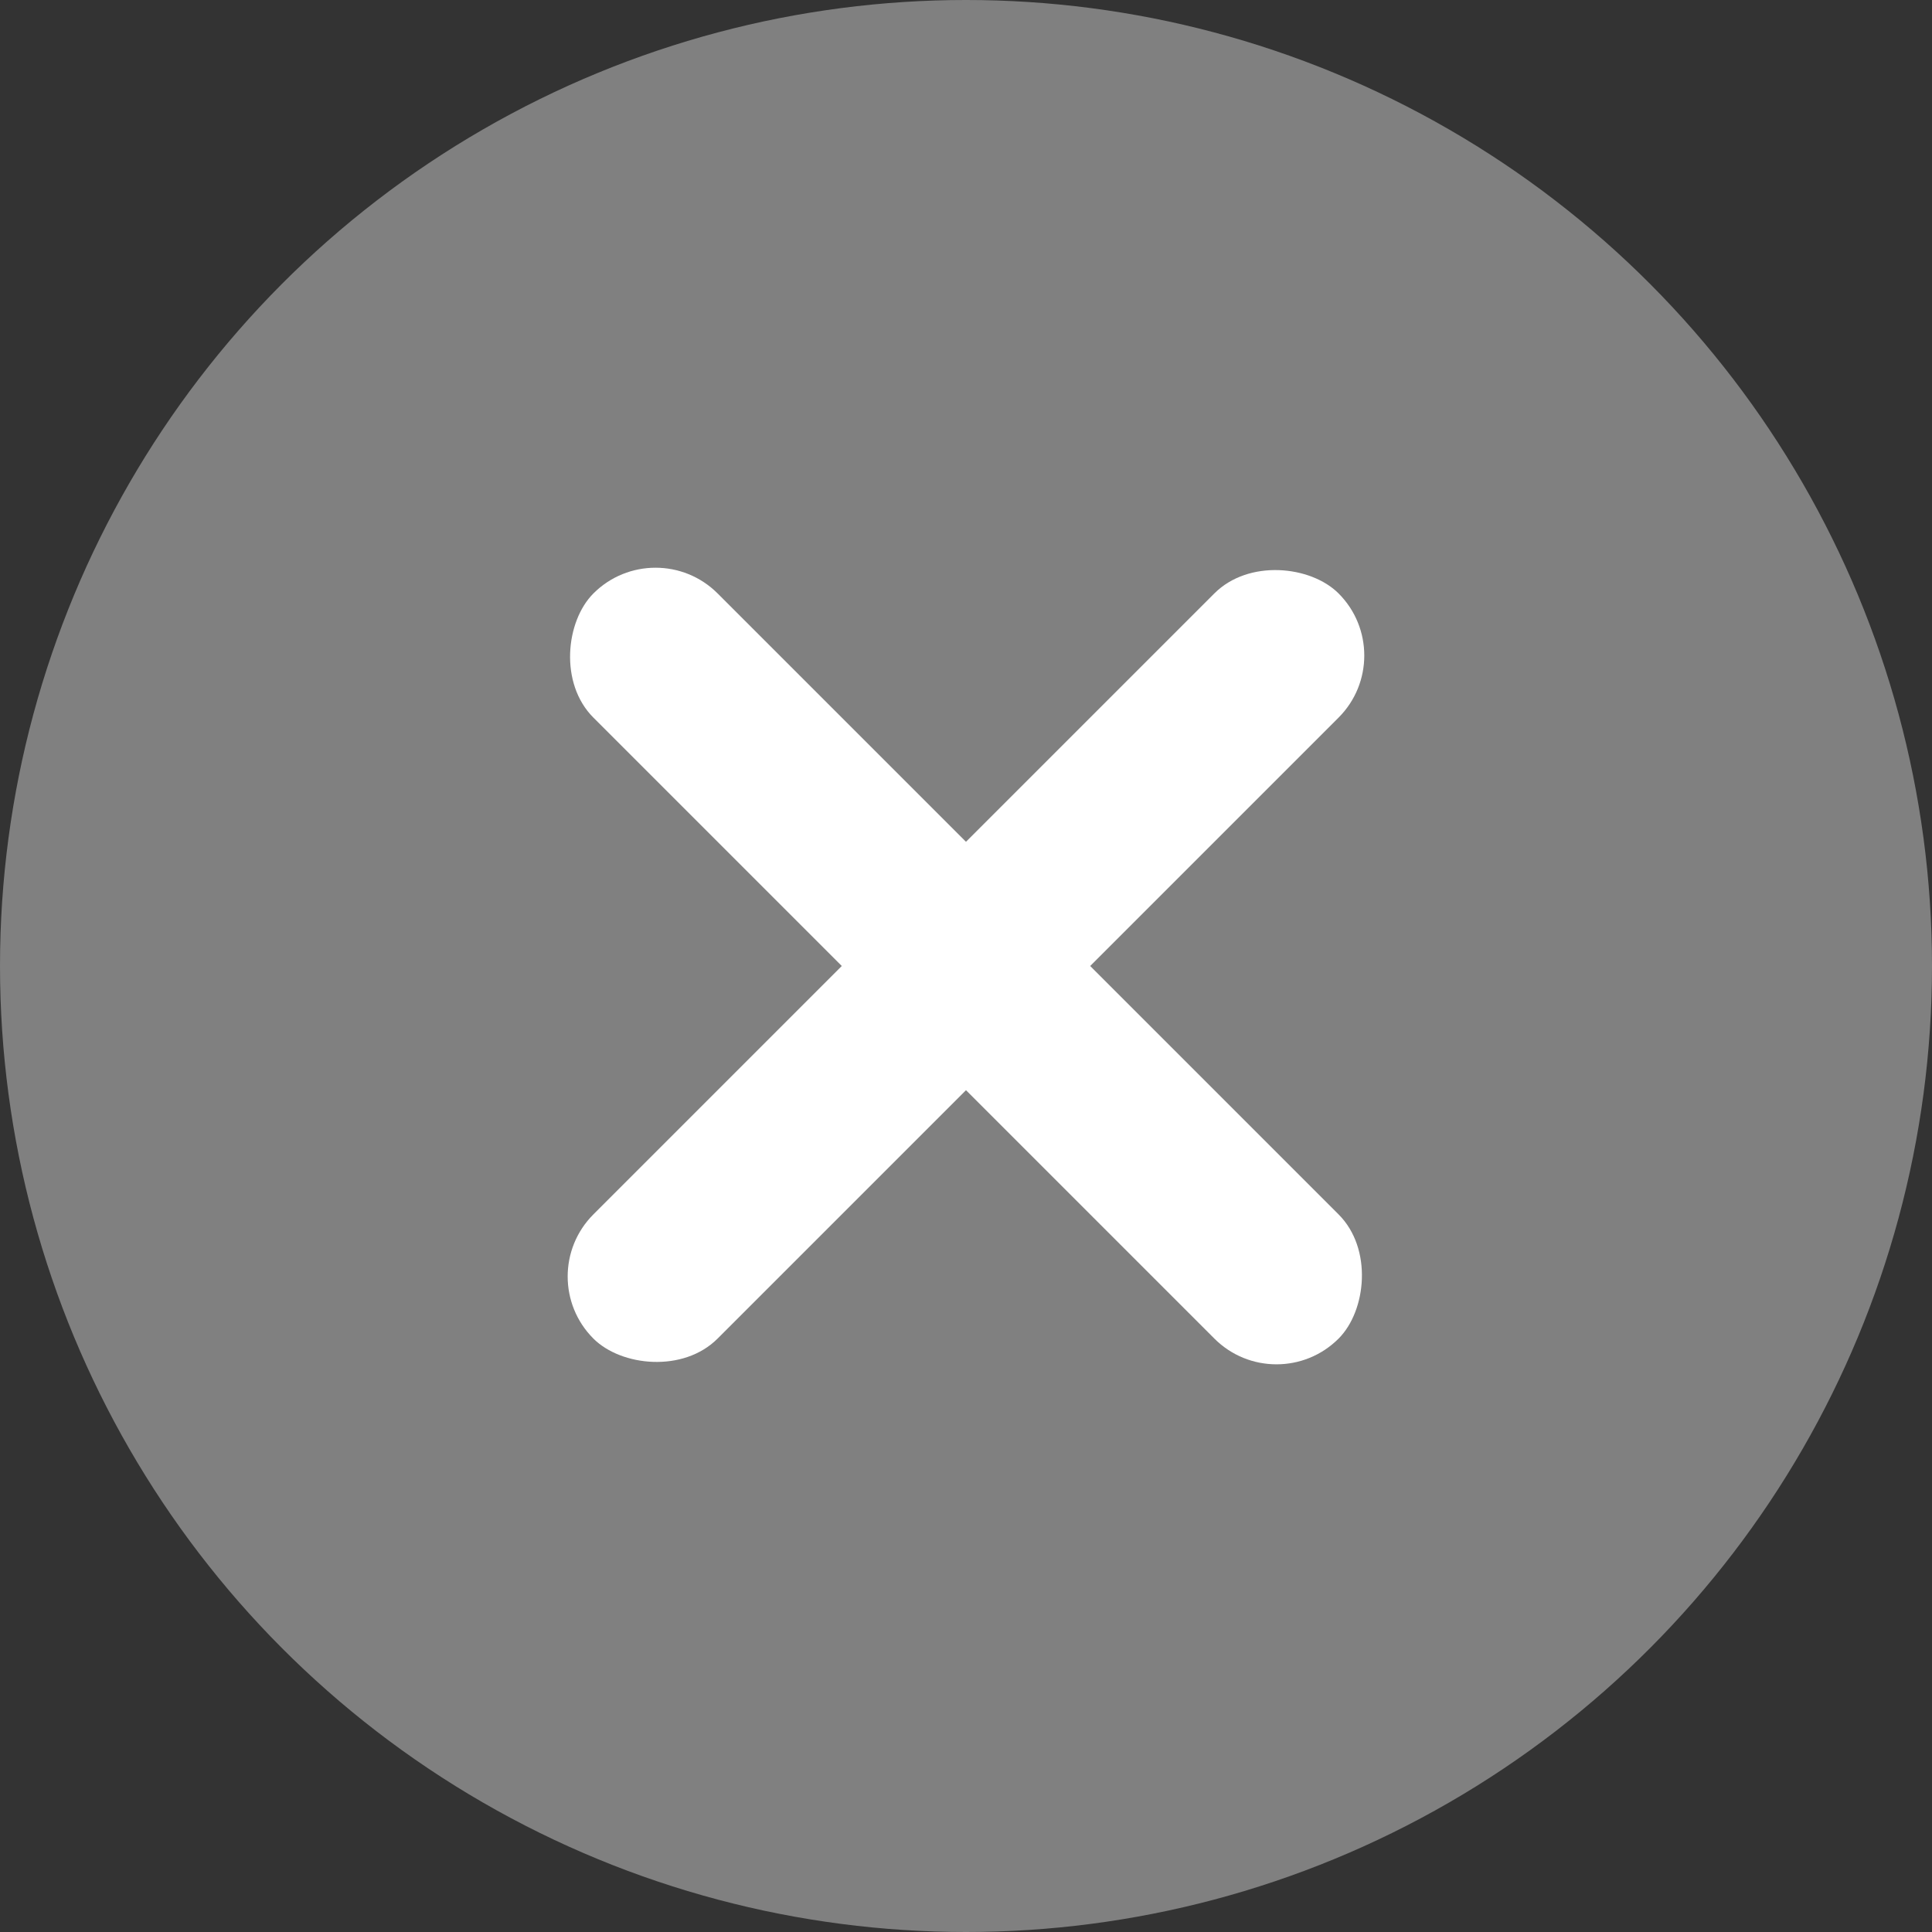
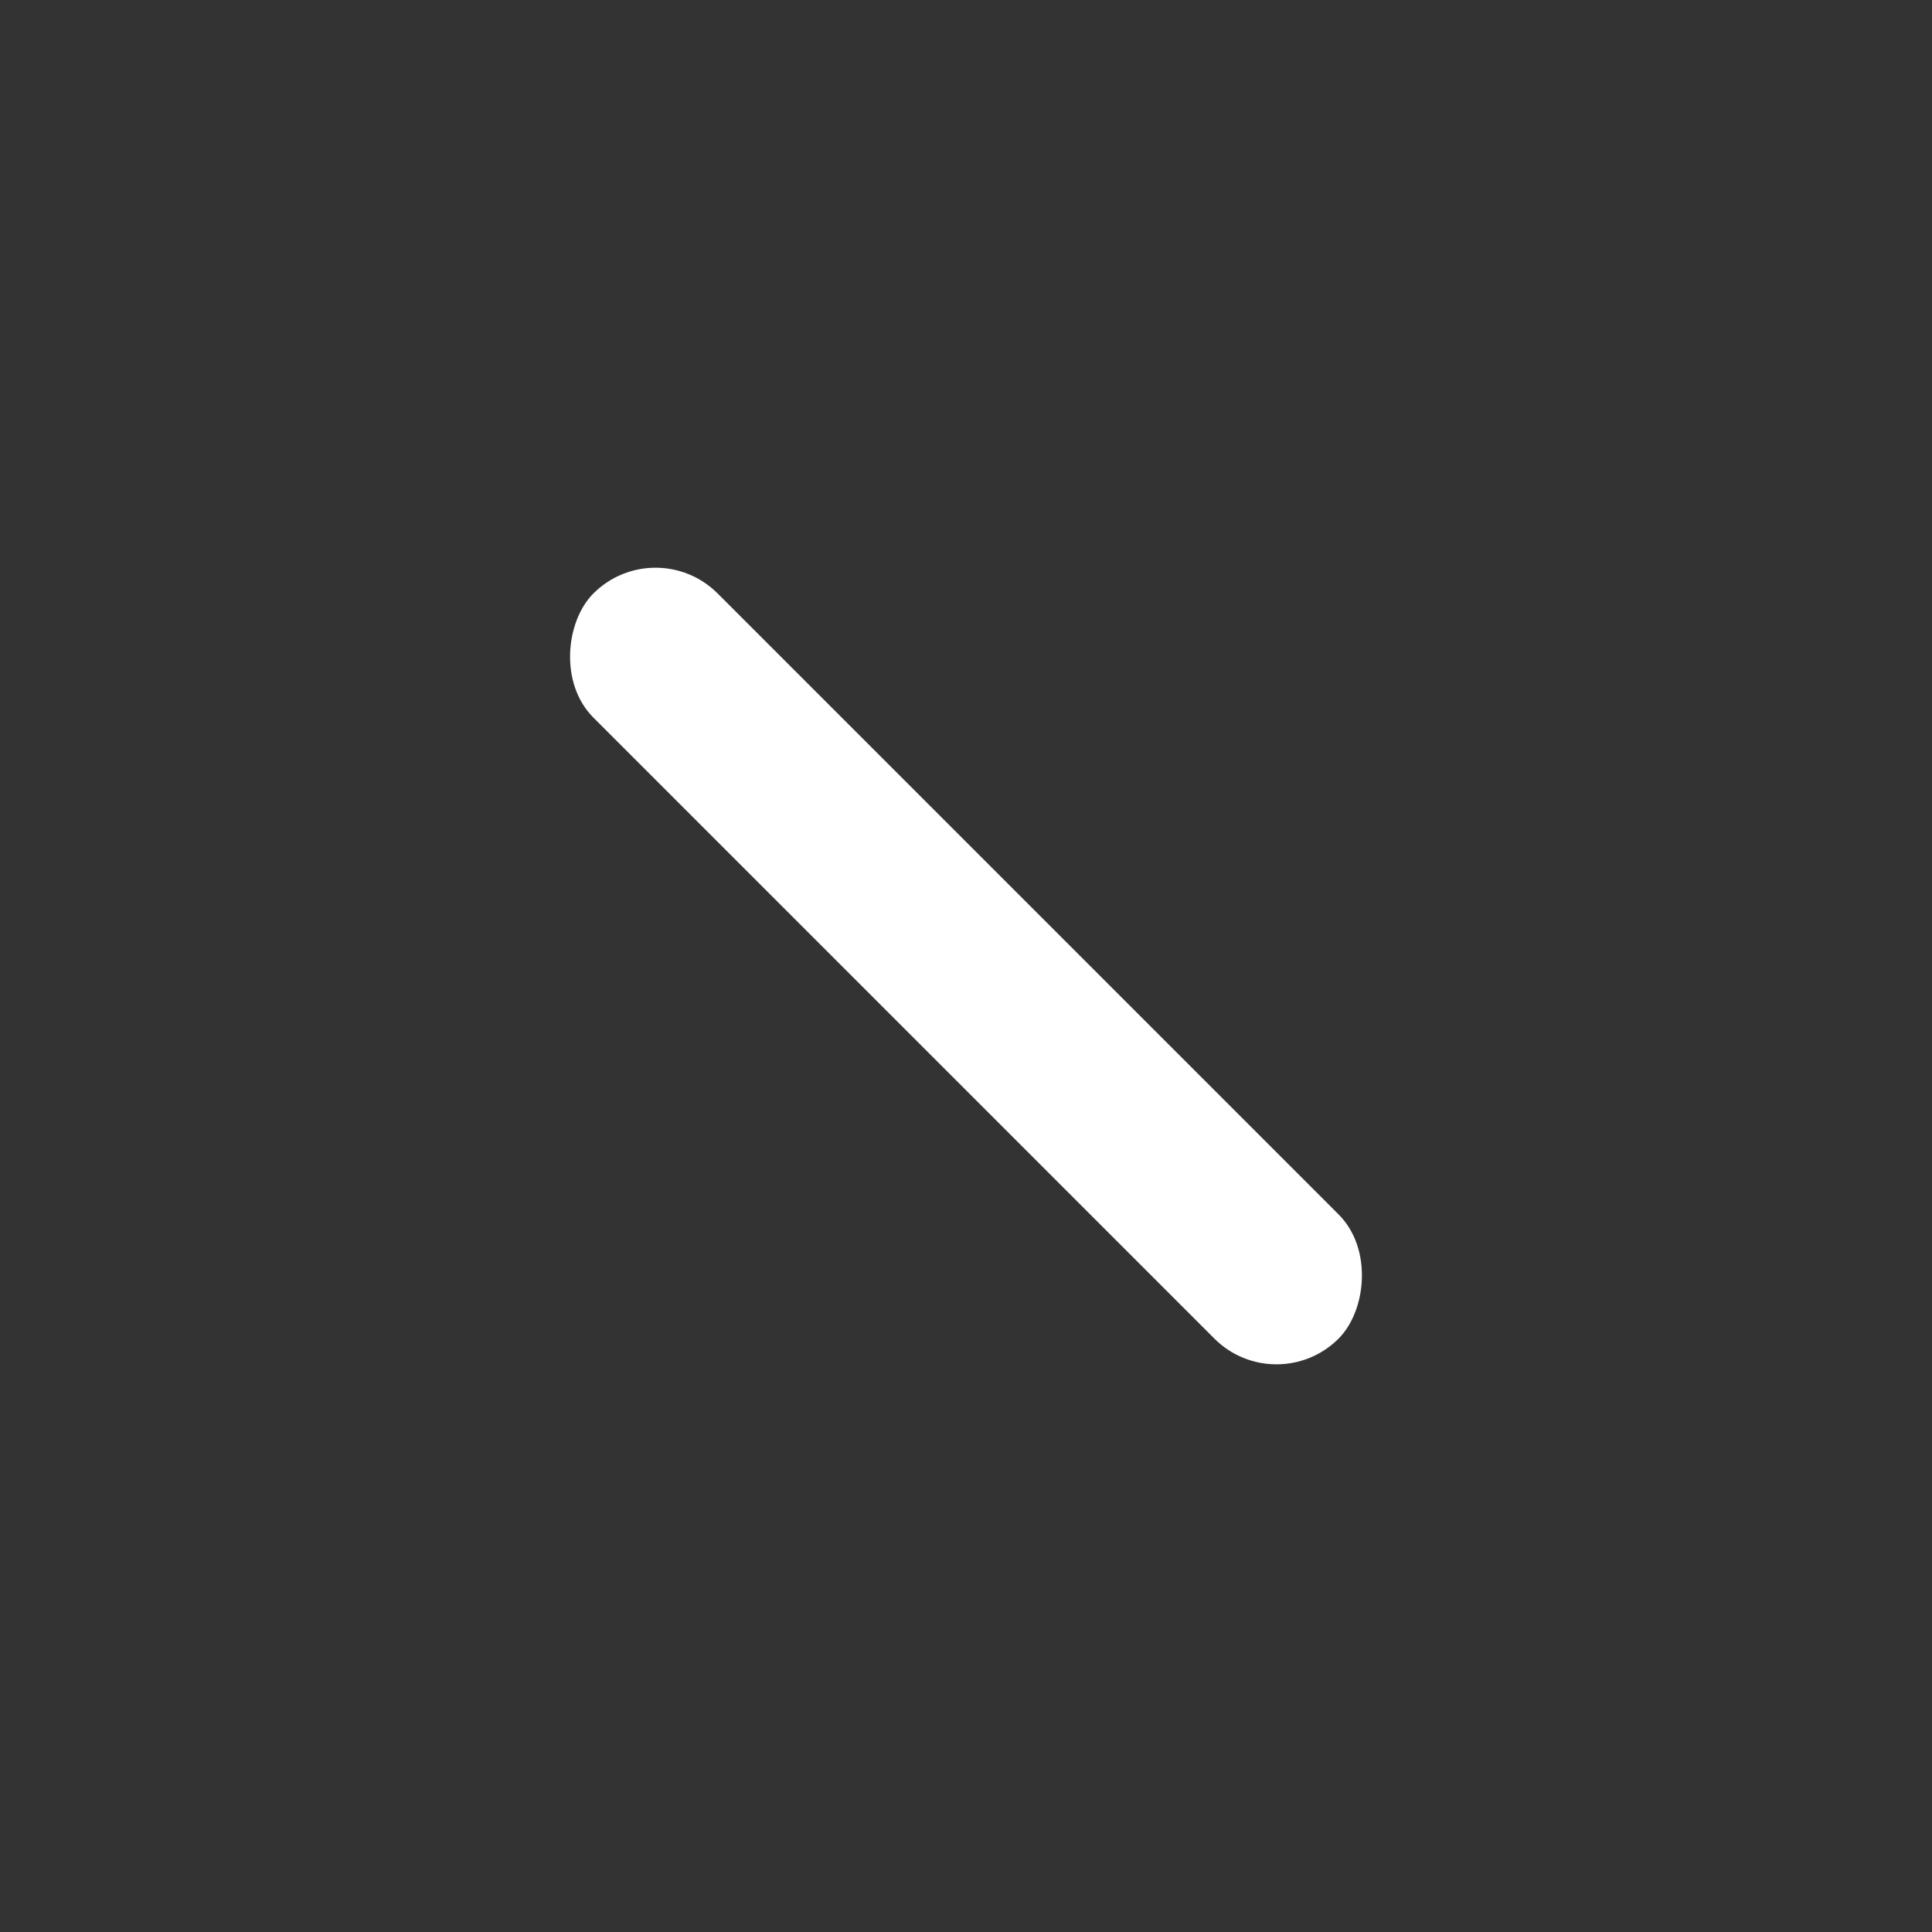
<svg xmlns="http://www.w3.org/2000/svg" width="44" height="44" viewBox="0 0 44 44" fill="none">
  <rect x="0" y="0" width="44" height="44" fill="#333333" stroke="none" />
-   <circle cx="22" cy="22" r="22" fill="#808080" />
  <rect x="14.929" y="12.101" width="24" height="4" rx="2" transform="rotate(45 14.929 12.101)" fill="white" />
-   <rect x="31.899" y="14.929" width="24" height="4" rx="2" transform="rotate(135 31.899 14.929)" fill="white" />
</svg>